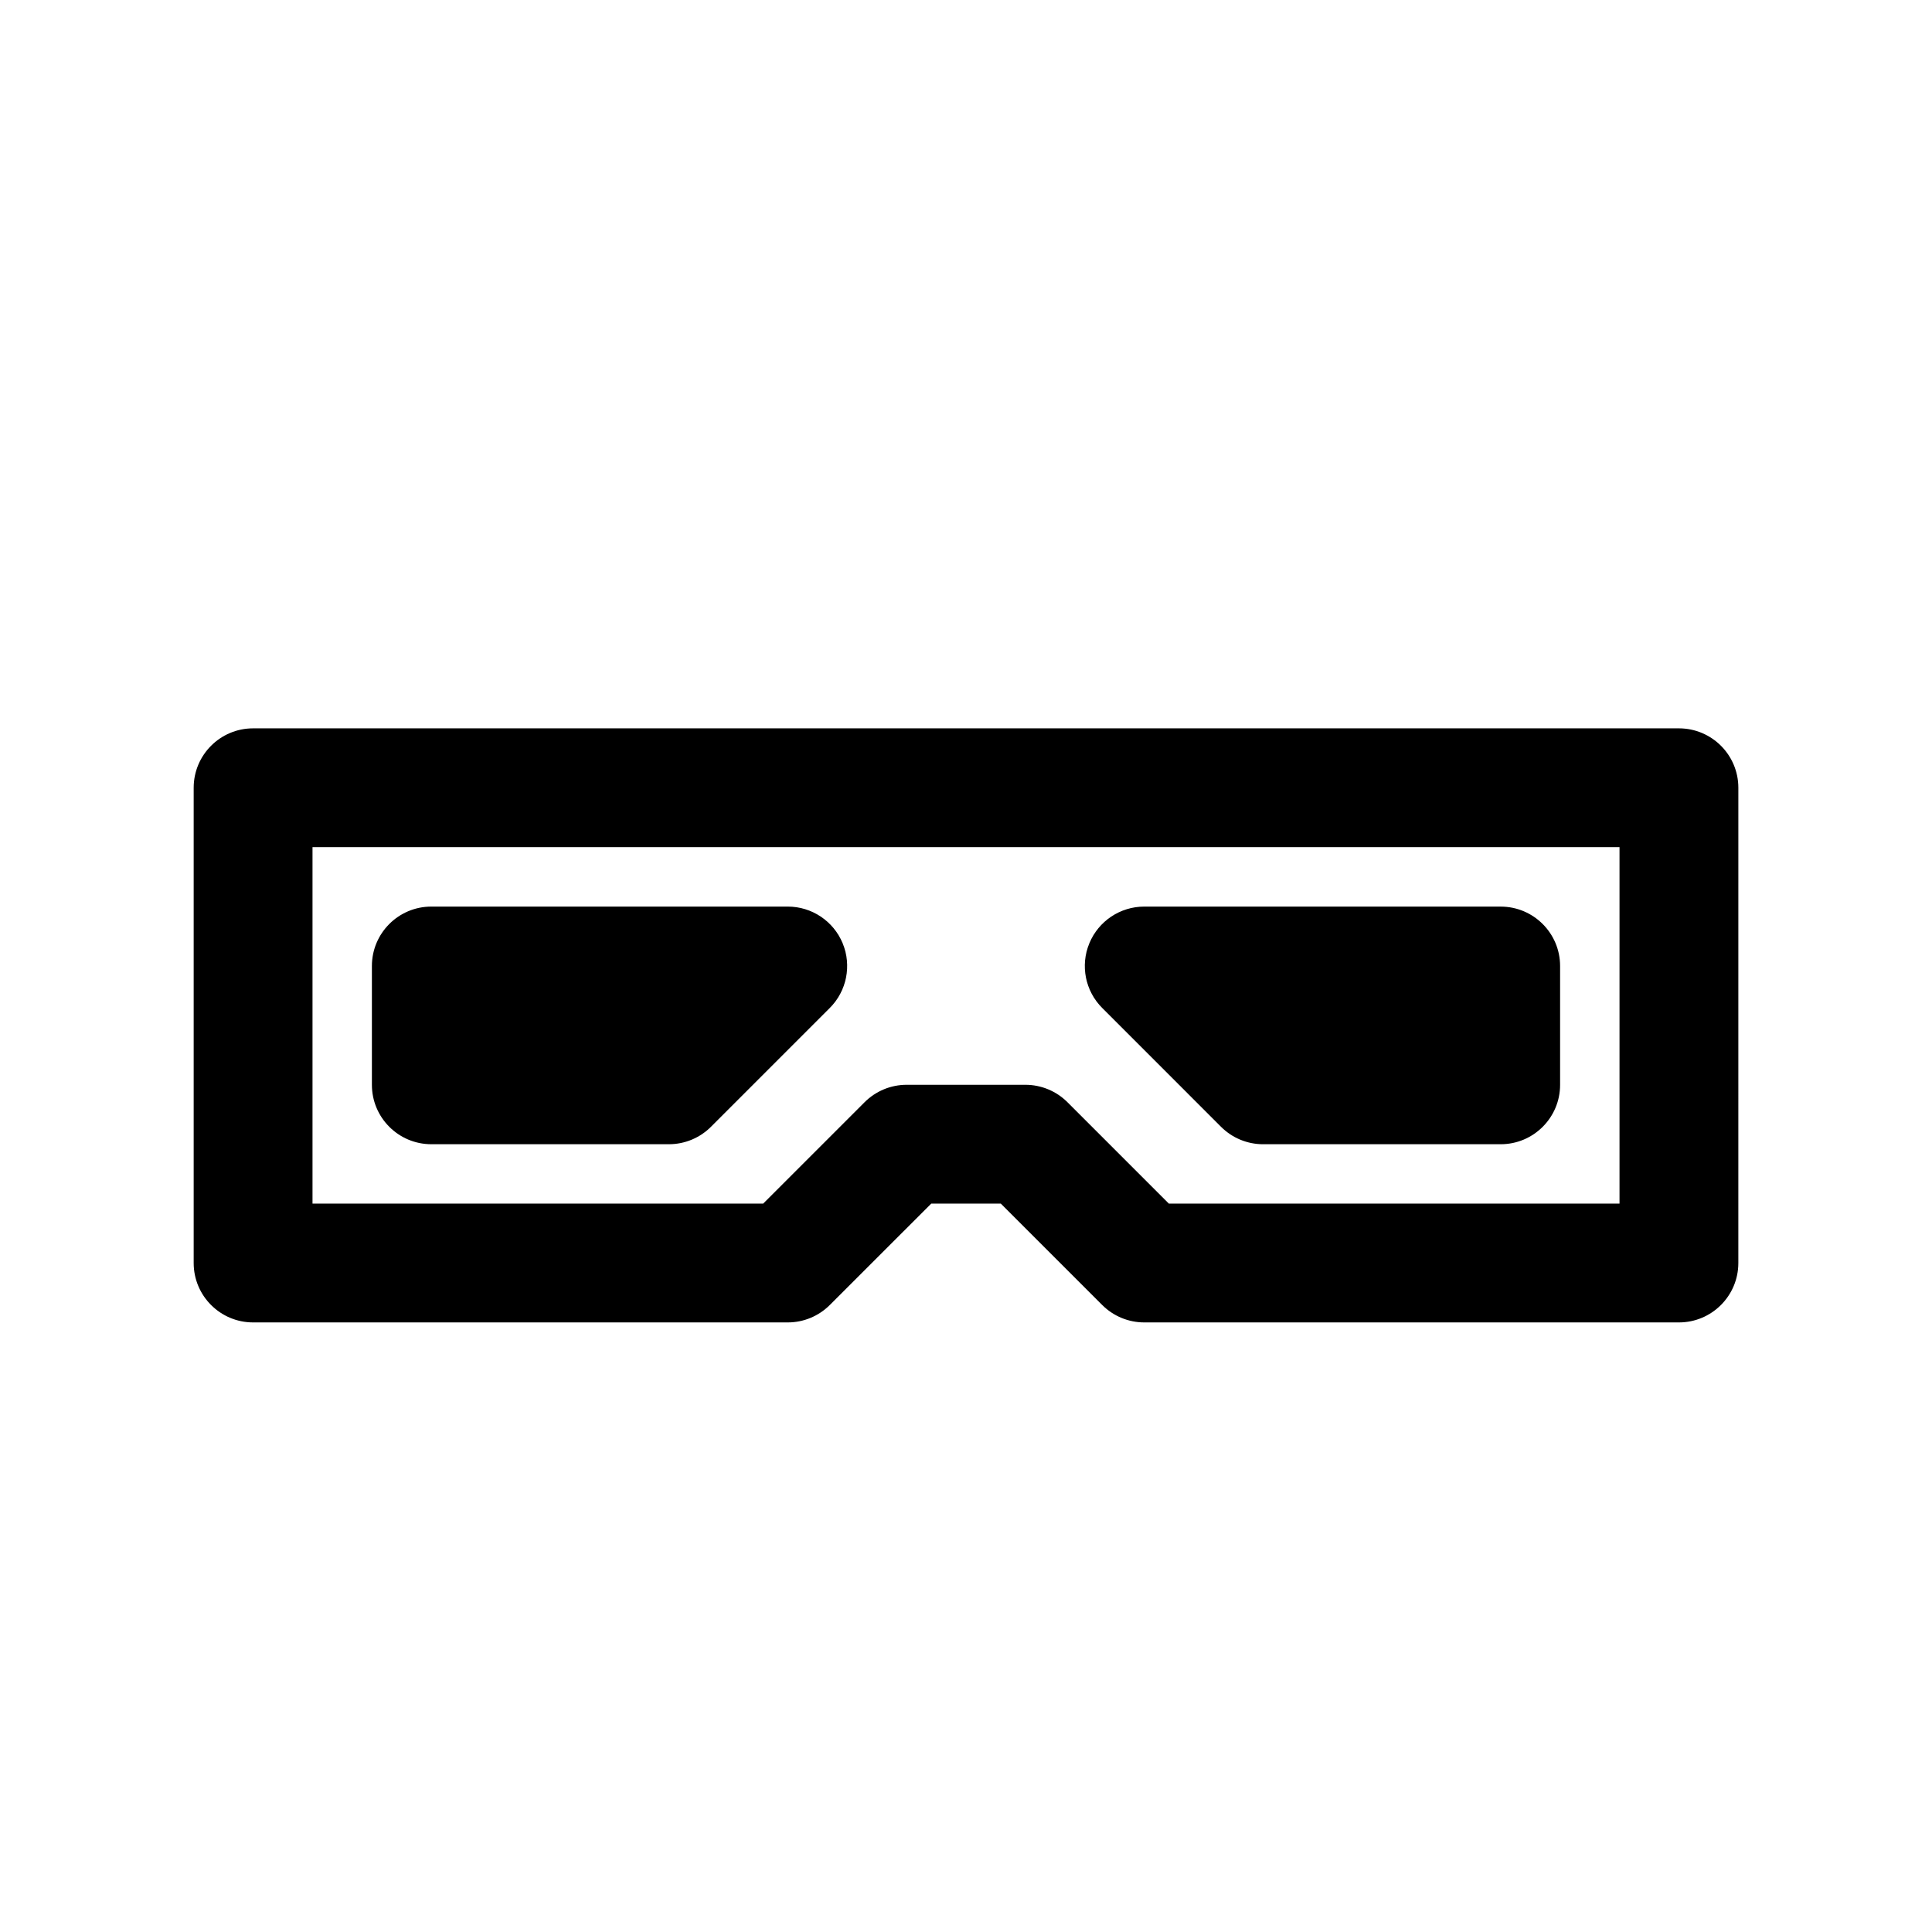
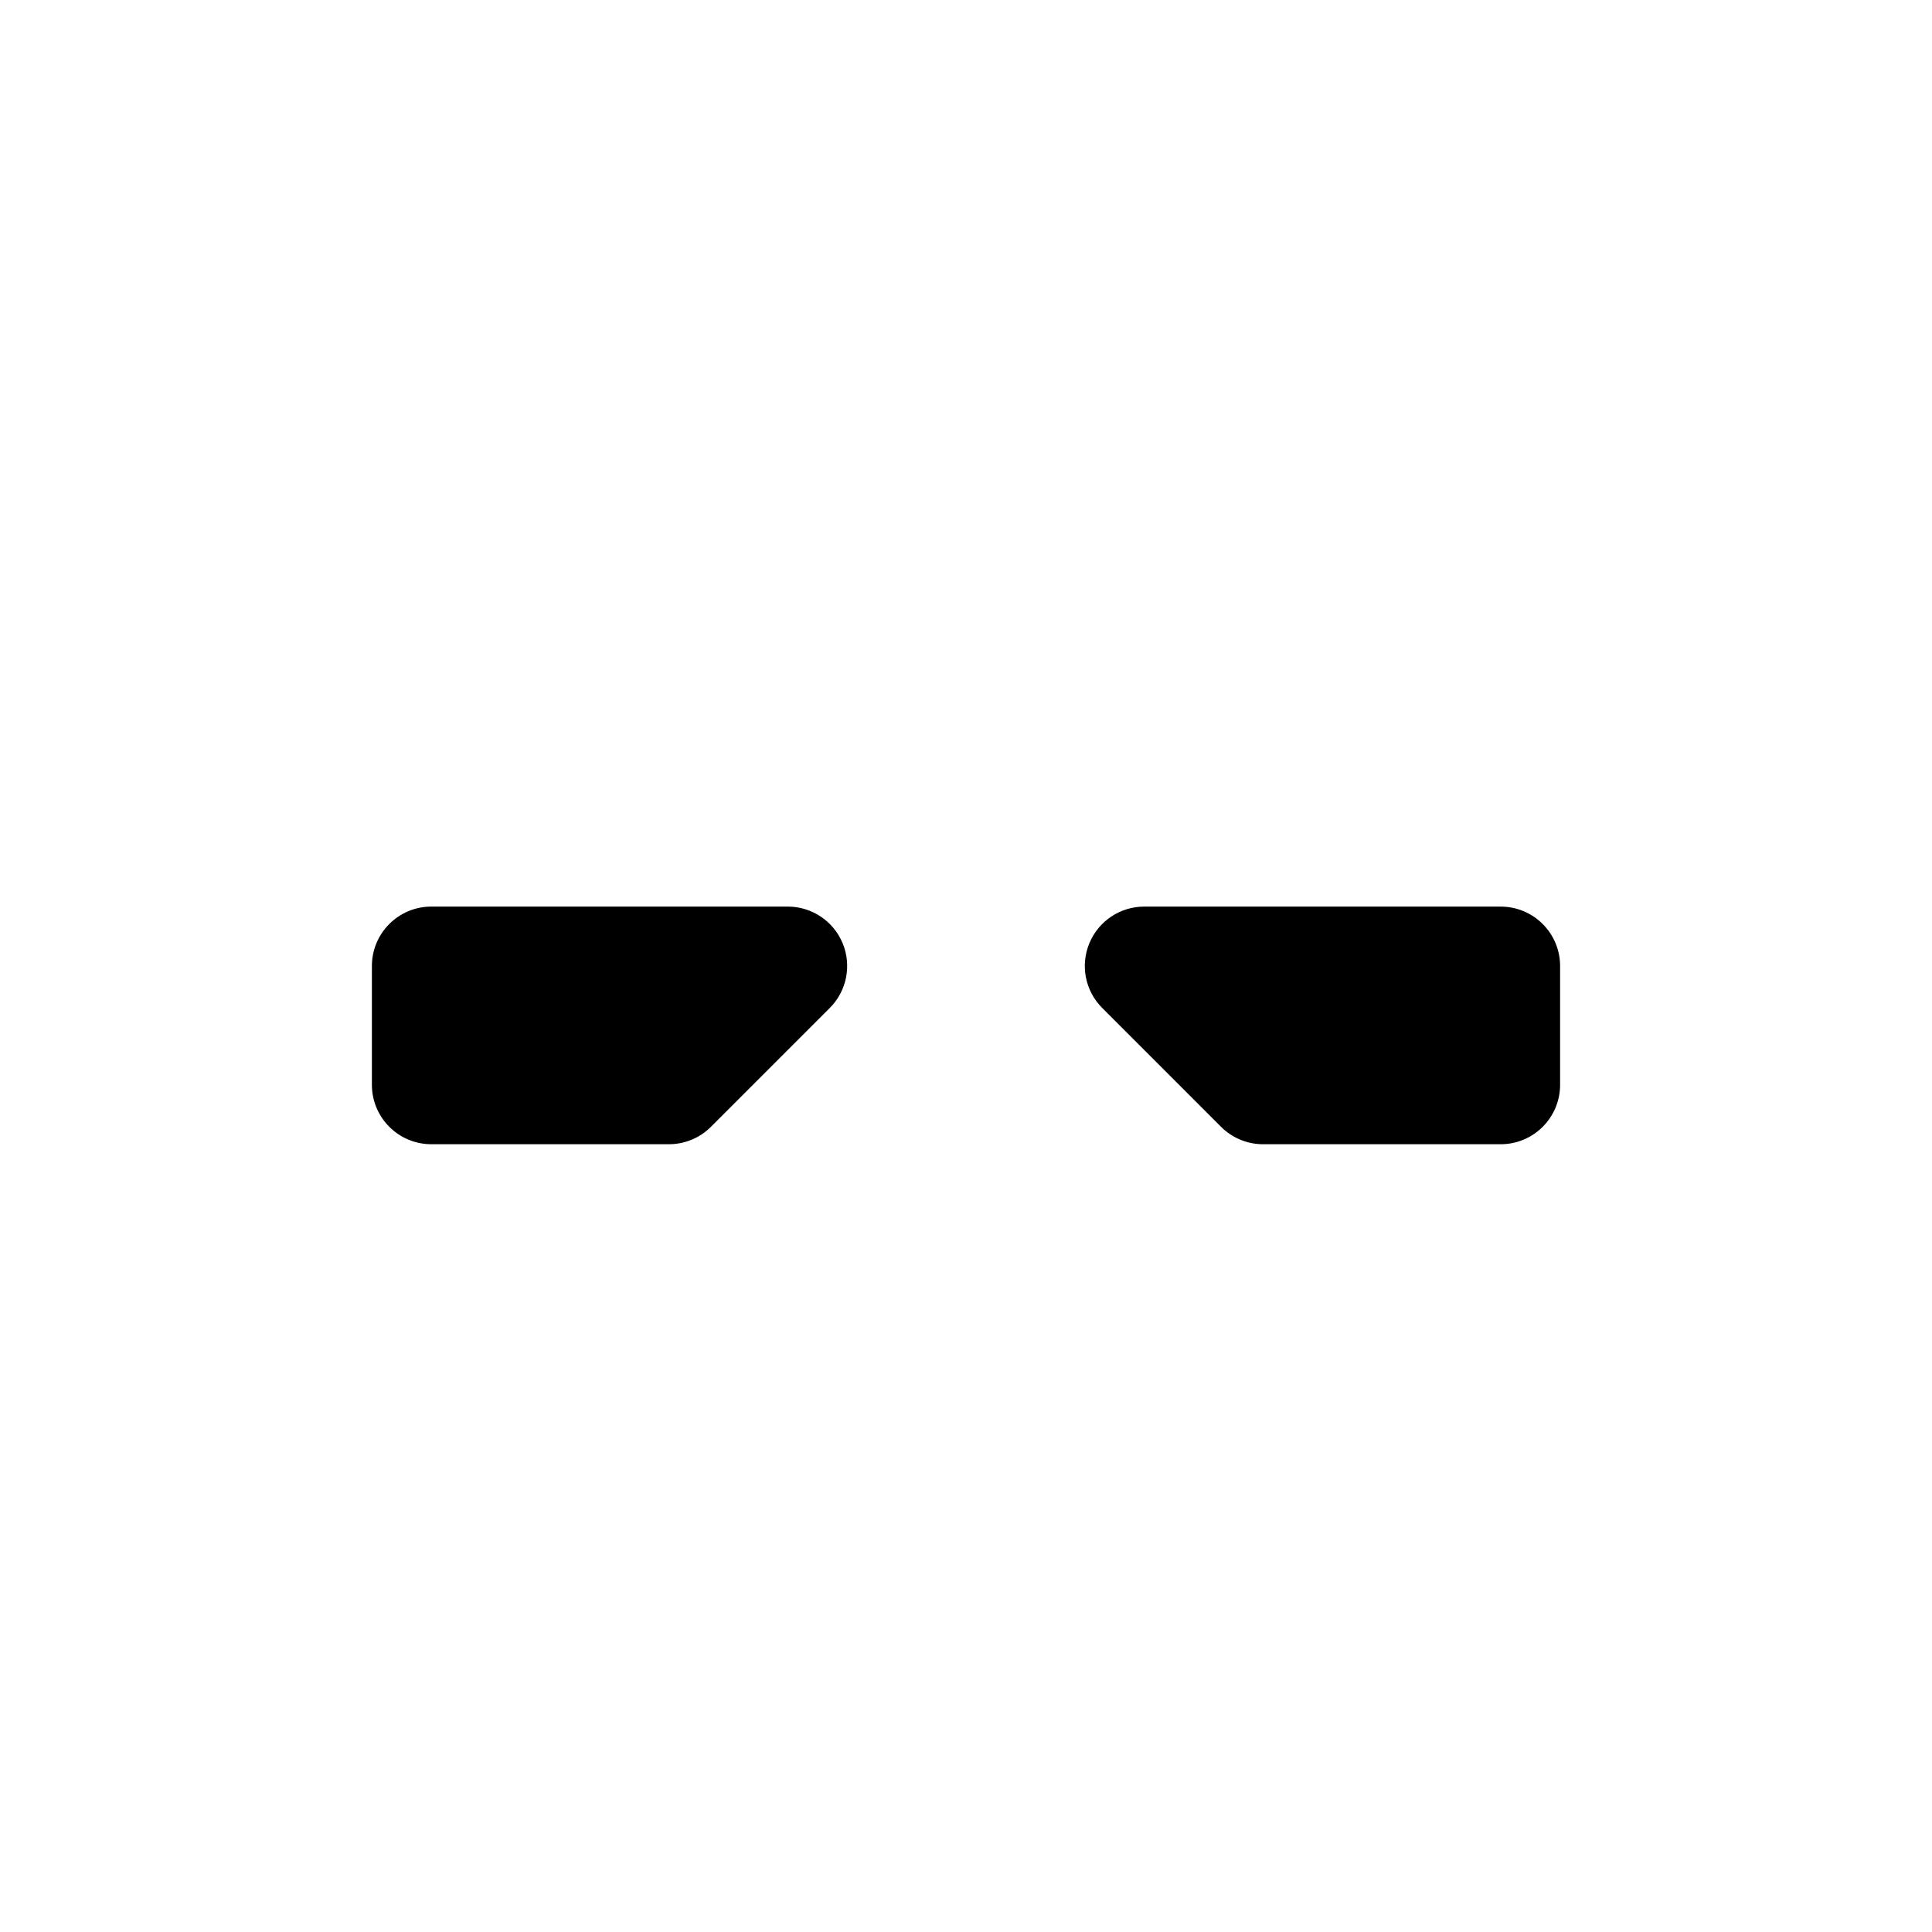
<svg xmlns="http://www.w3.org/2000/svg" fill="#000000" width="800px" height="800px" version="1.1" viewBox="144 144 512 512">
  <g>
-     <path d="m588.93 337.02h-377.86c-8.691 0-15.742 7.055-15.742 15.742v125.95c0 8.691 7.055 15.742 15.742 15.742h141.7c4.172 0 8.18-1.66 11.133-4.613l26.883-26.871h18.445l26.875 26.875c2.949 2.949 6.957 4.609 11.129 4.609h141.7c8.691 0 15.742-7.055 15.742-15.742l0.004-125.95c0-8.691-7.055-15.742-15.746-15.742zm-15.742 125.95h-119.43l-26.875-26.875c-2.953-2.953-6.961-4.613-11.133-4.613h-31.488c-4.172 0-8.18 1.66-11.133 4.613l-26.879 26.875h-119.43v-94.465h346.37z" />
    <path d="m258.3 447.23h62.977c4.172 0 8.18-1.66 11.133-4.613l31.488-31.488c4.504-4.504 5.848-11.273 3.418-17.152-2.441-5.887-8.18-9.723-14.551-9.723h-94.465c-8.691 0-15.742 7.055-15.742 15.742v31.488c0 8.691 7.055 15.746 15.742 15.746z" />
    <path d="m467.59 442.62c2.953 2.953 6.961 4.613 11.133 4.613h62.977c8.691 0 15.742-7.055 15.742-15.742v-31.488c0-8.691-7.055-15.742-15.742-15.742l-94.465-0.004c-6.367 0-12.105 3.832-14.547 9.723-2.441 5.879-1.094 12.648 3.418 17.152z" />
  </g>
</svg>